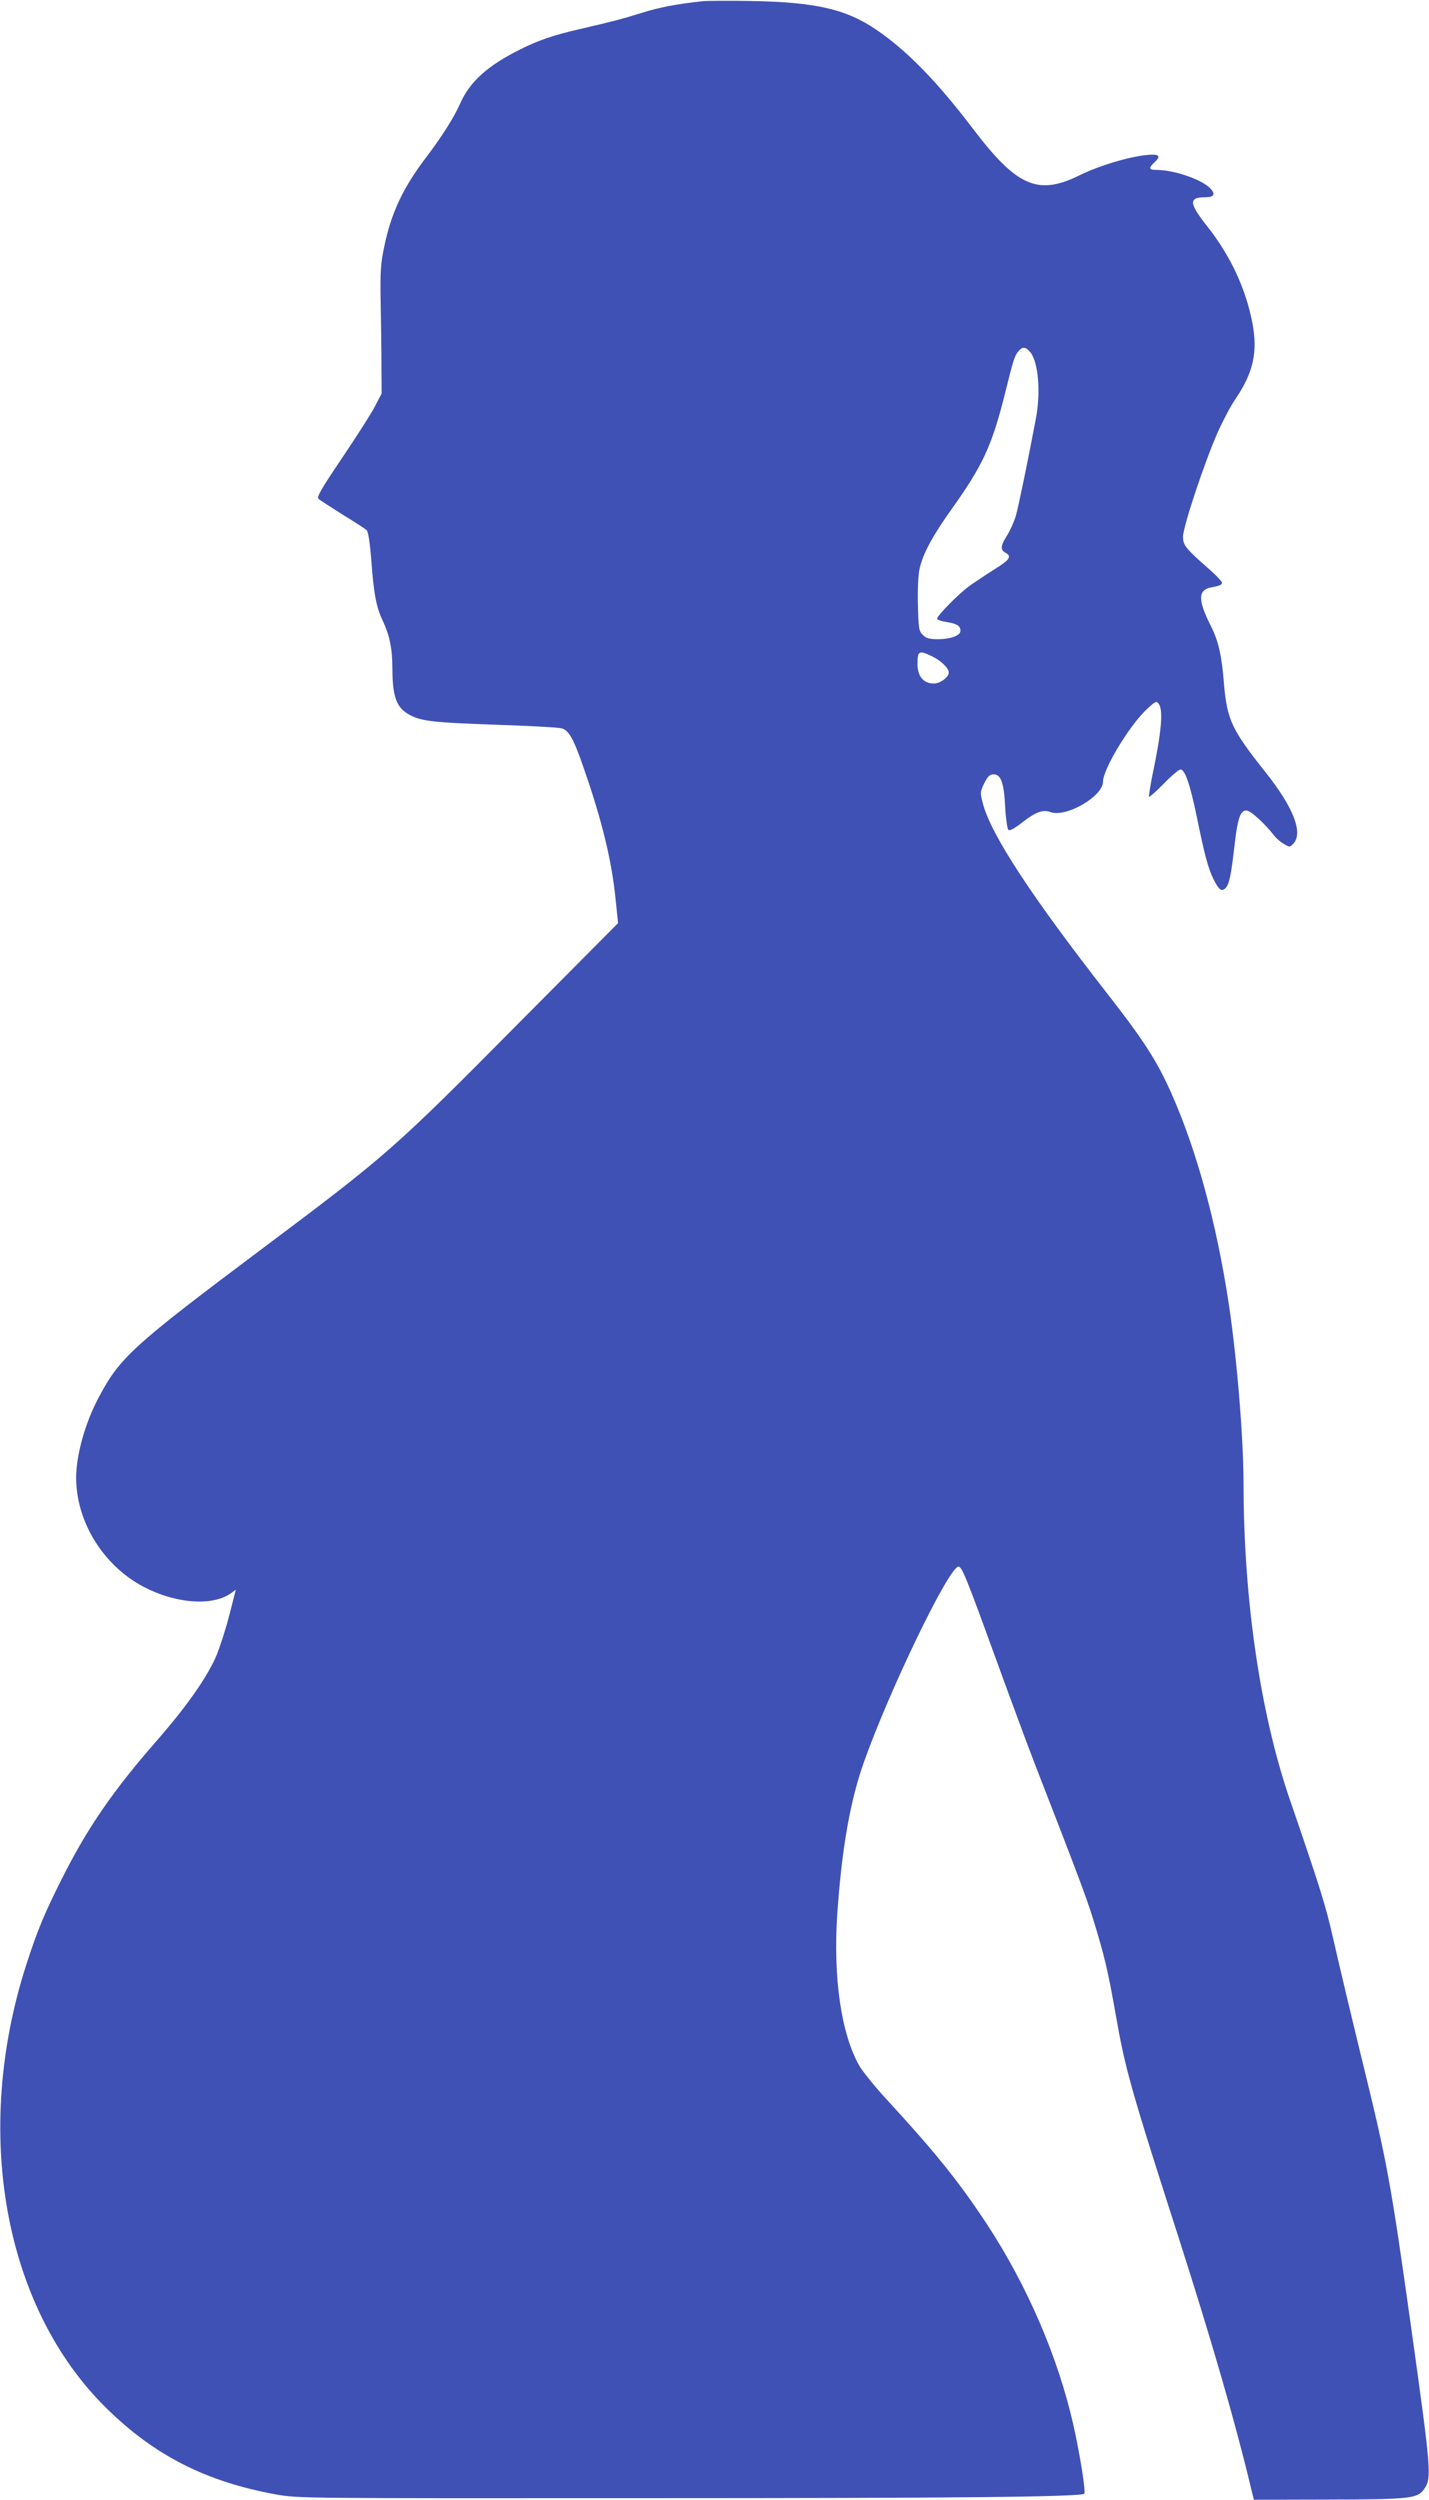
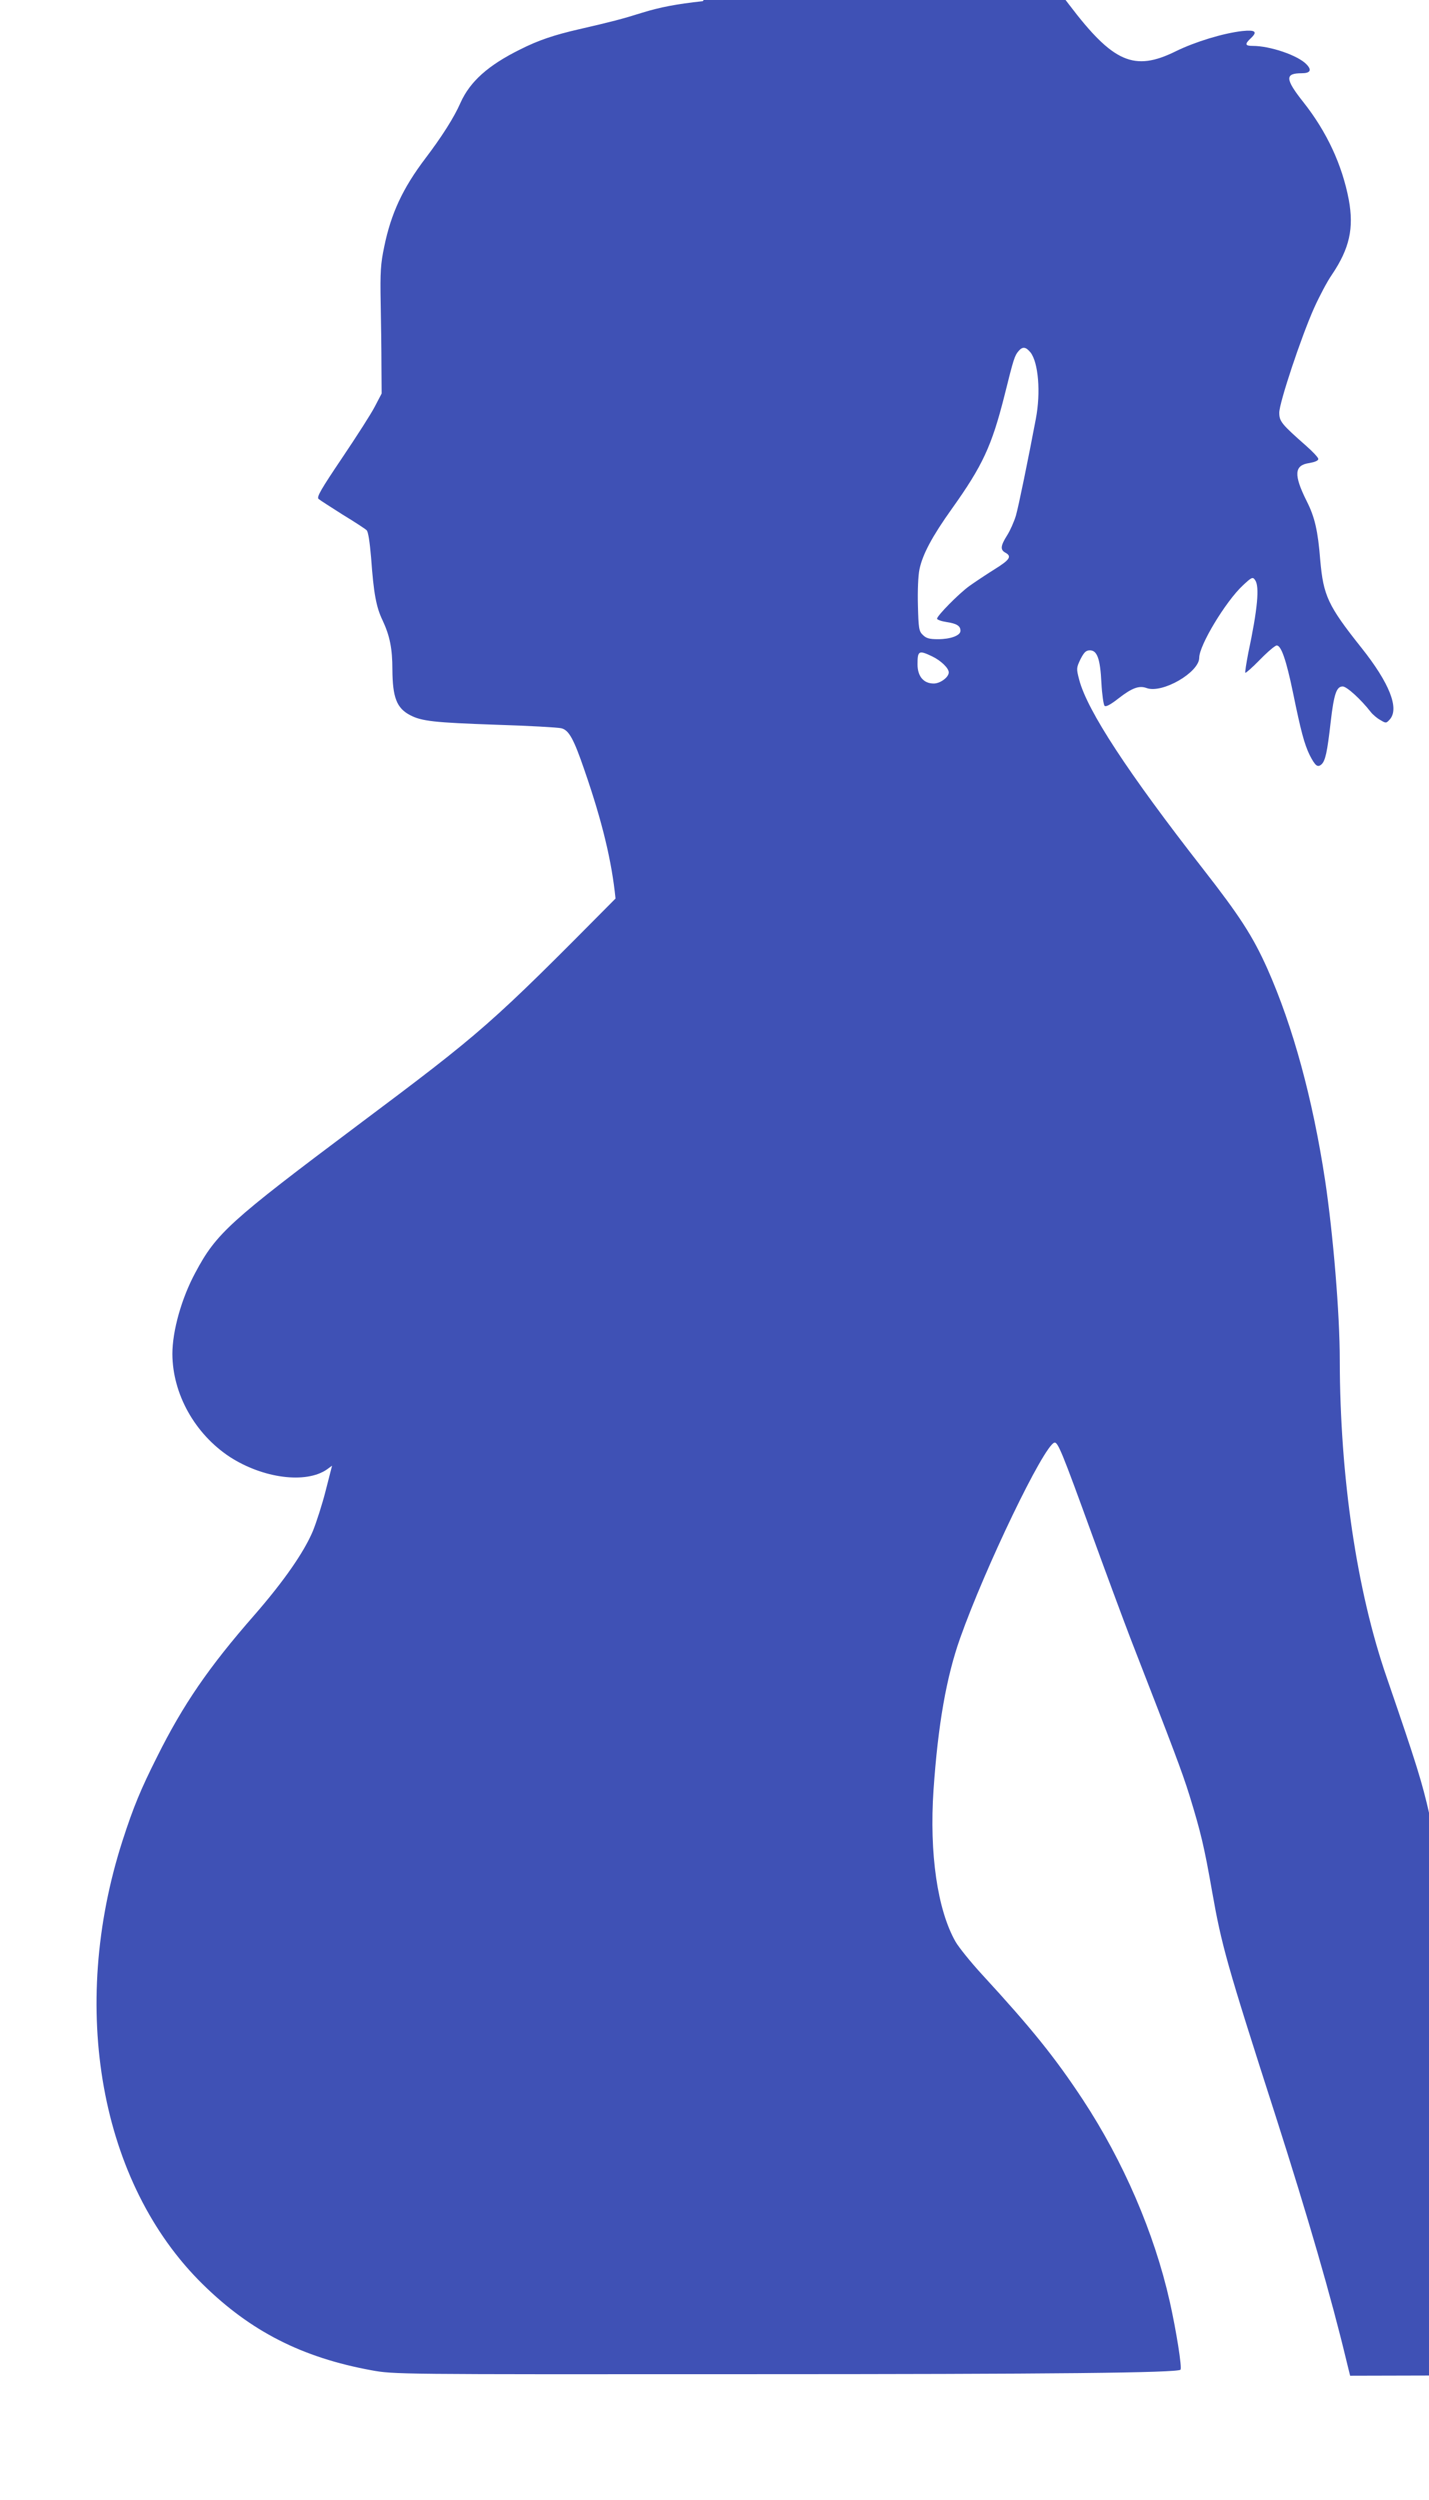
<svg xmlns="http://www.w3.org/2000/svg" version="1.0" width="732pt" height="1280pt" viewBox="0 0 732 1280" preserveAspectRatio="xMidYMid meet">
  <g transform="translate(0,1280) scale(0.1,-0.1)" fill="#3f51b5" stroke="none">
-     <path d="M3600 12794 c-137 -15 -219 -31 -310 -59 -105 -33 -156 -46 -325 -85 -126 -29 -207 -56 -300 -103 -164 -81 -257 -164 -306 -273 -33 -76 -98 -177 -180 -285 -116 -153 -176 -282 -211 -453 -18 -86 -21 -129 -18 -286 2 -102 4 -248 4 -325 l1 -140 -34 -65 c-18 -36 -94 -154 -168 -264 -109 -162 -132 -201 -121 -211 7 -6 63 -42 123 -80 61 -37 116 -73 123 -80 8 -7 16 -59 23 -141 13 -182 26 -253 59 -321 37 -79 50 -145 50 -251 1 -144 22 -198 91 -234 59 -31 124 -38 439 -49 168 -5 319 -14 335 -18 39 -9 64 -54 120 -218 90 -260 139 -464 158 -654 l13 -126 -506 -509 c-644 -650 -676 -678 -1325 -1164 -651 -488 -720 -550 -827 -751 -71 -131 -118 -299 -118 -417 1 -205 115 -409 294 -527 170 -110 390 -139 498 -64 l26 19 -33 -129 c-18 -71 -48 -163 -65 -205 -46 -110 -151 -260 -300 -431 -233 -266 -365 -458 -499 -727 -84 -167 -121 -257 -176 -427 -277 -859 -115 -1757 411 -2273 245 -241 509 -375 864 -440 114 -21 130 -21 1910 -20 1597 0 2218 7 2234 23 9 8 -22 202 -55 349 -79 351 -238 719 -446 1035 -142 215 -261 363 -514 638 -59 64 -120 140 -137 169 -93 163 -135 452 -113 778 23 335 66 578 136 776 129 364 428 985 483 1002 18 5 41 -53 190 -463 72 -198 162 -441 200 -540 224 -576 264 -682 301 -800 59 -191 77 -268 116 -490 50 -284 75 -373 328 -1160 164 -513 283 -922 362 -1252 l18 -73 381 1 c415 1 455 5 489 51 42 56 39 90 -62 813 -108 770 -124 858 -256 1395 -57 234 -122 508 -145 610 -38 169 -66 259 -220 707 -153 442 -239 1025 -240 1623 0 239 -34 645 -75 920 -64 421 -165 790 -296 1085 -74 165 -140 268 -329 510 -385 493 -594 812 -635 970 -15 57 -14 61 7 105 18 35 28 45 48 45 37 0 53 -43 59 -167 3 -59 11 -112 16 -117 7 -7 31 6 73 39 67 52 104 66 142 52 80 -30 270 80 270 155 0 64 135 287 222 369 48 45 52 46 64 29 24 -32 13 -149 -35 -375 -10 -52 -17 -97 -15 -100 3 -2 37 28 76 68 39 40 77 72 85 72 23 0 49 -76 83 -240 41 -200 58 -264 86 -322 28 -54 40 -64 59 -48 21 17 31 65 48 215 17 147 30 185 62 185 21 0 94 -67 143 -130 11 -14 33 -33 50 -42 28 -17 30 -17 48 3 50 56 -1 186 -145 367 -172 216 -195 267 -211 448 -12 151 -28 221 -69 302 -68 136 -65 185 13 196 28 5 46 12 46 21 0 7 -28 37 -61 66 -127 112 -139 126 -139 171 0 51 112 387 178 535 27 60 68 138 92 172 90 134 113 237 86 384 -34 178 -112 346 -231 497 -96 121 -97 150 -10 150 44 0 53 16 25 45 -43 46 -186 95 -276 95 -40 0 -42 9 -9 40 35 33 22 43 -45 36 -97 -11 -241 -55 -339 -103 -214 -106 -322 -59 -548 239 -183 241 -339 401 -496 507 -155 105 -309 140 -642 146 -115 2 -226 1 -245 -1z m1679 -1799 c40 -52 53 -204 27 -340 -38 -201 -88 -446 -102 -495 -9 -30 -29 -76 -45 -101 -34 -54 -36 -74 -9 -89 35 -19 22 -37 -57 -86 -43 -27 -100 -65 -128 -85 -55 -40 -165 -152 -165 -167 0 -5 21 -13 48 -17 53 -8 72 -20 72 -45 0 -24 -50 -43 -116 -43 -44 0 -60 5 -77 22 -20 19 -22 34 -25 151 -2 73 1 153 8 185 16 77 66 170 166 310 157 220 204 321 269 578 48 193 52 205 73 230 21 24 37 21 61 -8z m-504 -1556 c44 -21 85 -60 85 -82 0 -25 -44 -57 -77 -57 -52 0 -83 37 -83 98 0 70 6 74 75 41z" />
+     <path d="M3600 12794 c-137 -15 -219 -31 -310 -59 -105 -33 -156 -46 -325 -85 -126 -29 -207 -56 -300 -103 -164 -81 -257 -164 -306 -273 -33 -76 -98 -177 -180 -285 -116 -153 -176 -282 -211 -453 -18 -86 -21 -129 -18 -286 2 -102 4 -248 4 -325 l1 -140 -34 -65 c-18 -36 -94 -154 -168 -264 -109 -162 -132 -201 -121 -211 7 -6 63 -42 123 -80 61 -37 116 -73 123 -80 8 -7 16 -59 23 -141 13 -182 26 -253 59 -321 37 -79 50 -145 50 -251 1 -144 22 -198 91 -234 59 -31 124 -38 439 -49 168 -5 319 -14 335 -18 39 -9 64 -54 120 -218 90 -260 139 -464 158 -654 c-644 -650 -676 -678 -1325 -1164 -651 -488 -720 -550 -827 -751 -71 -131 -118 -299 -118 -417 1 -205 115 -409 294 -527 170 -110 390 -139 498 -64 l26 19 -33 -129 c-18 -71 -48 -163 -65 -205 -46 -110 -151 -260 -300 -431 -233 -266 -365 -458 -499 -727 -84 -167 -121 -257 -176 -427 -277 -859 -115 -1757 411 -2273 245 -241 509 -375 864 -440 114 -21 130 -21 1910 -20 1597 0 2218 7 2234 23 9 8 -22 202 -55 349 -79 351 -238 719 -446 1035 -142 215 -261 363 -514 638 -59 64 -120 140 -137 169 -93 163 -135 452 -113 778 23 335 66 578 136 776 129 364 428 985 483 1002 18 5 41 -53 190 -463 72 -198 162 -441 200 -540 224 -576 264 -682 301 -800 59 -191 77 -268 116 -490 50 -284 75 -373 328 -1160 164 -513 283 -922 362 -1252 l18 -73 381 1 c415 1 455 5 489 51 42 56 39 90 -62 813 -108 770 -124 858 -256 1395 -57 234 -122 508 -145 610 -38 169 -66 259 -220 707 -153 442 -239 1025 -240 1623 0 239 -34 645 -75 920 -64 421 -165 790 -296 1085 -74 165 -140 268 -329 510 -385 493 -594 812 -635 970 -15 57 -14 61 7 105 18 35 28 45 48 45 37 0 53 -43 59 -167 3 -59 11 -112 16 -117 7 -7 31 6 73 39 67 52 104 66 142 52 80 -30 270 80 270 155 0 64 135 287 222 369 48 45 52 46 64 29 24 -32 13 -149 -35 -375 -10 -52 -17 -97 -15 -100 3 -2 37 28 76 68 39 40 77 72 85 72 23 0 49 -76 83 -240 41 -200 58 -264 86 -322 28 -54 40 -64 59 -48 21 17 31 65 48 215 17 147 30 185 62 185 21 0 94 -67 143 -130 11 -14 33 -33 50 -42 28 -17 30 -17 48 3 50 56 -1 186 -145 367 -172 216 -195 267 -211 448 -12 151 -28 221 -69 302 -68 136 -65 185 13 196 28 5 46 12 46 21 0 7 -28 37 -61 66 -127 112 -139 126 -139 171 0 51 112 387 178 535 27 60 68 138 92 172 90 134 113 237 86 384 -34 178 -112 346 -231 497 -96 121 -97 150 -10 150 44 0 53 16 25 45 -43 46 -186 95 -276 95 -40 0 -42 9 -9 40 35 33 22 43 -45 36 -97 -11 -241 -55 -339 -103 -214 -106 -322 -59 -548 239 -183 241 -339 401 -496 507 -155 105 -309 140 -642 146 -115 2 -226 1 -245 -1z m1679 -1799 c40 -52 53 -204 27 -340 -38 -201 -88 -446 -102 -495 -9 -30 -29 -76 -45 -101 -34 -54 -36 -74 -9 -89 35 -19 22 -37 -57 -86 -43 -27 -100 -65 -128 -85 -55 -40 -165 -152 -165 -167 0 -5 21 -13 48 -17 53 -8 72 -20 72 -45 0 -24 -50 -43 -116 -43 -44 0 -60 5 -77 22 -20 19 -22 34 -25 151 -2 73 1 153 8 185 16 77 66 170 166 310 157 220 204 321 269 578 48 193 52 205 73 230 21 24 37 21 61 -8z m-504 -1556 c44 -21 85 -60 85 -82 0 -25 -44 -57 -77 -57 -52 0 -83 37 -83 98 0 70 6 74 75 41z" />
  </g>
</svg>